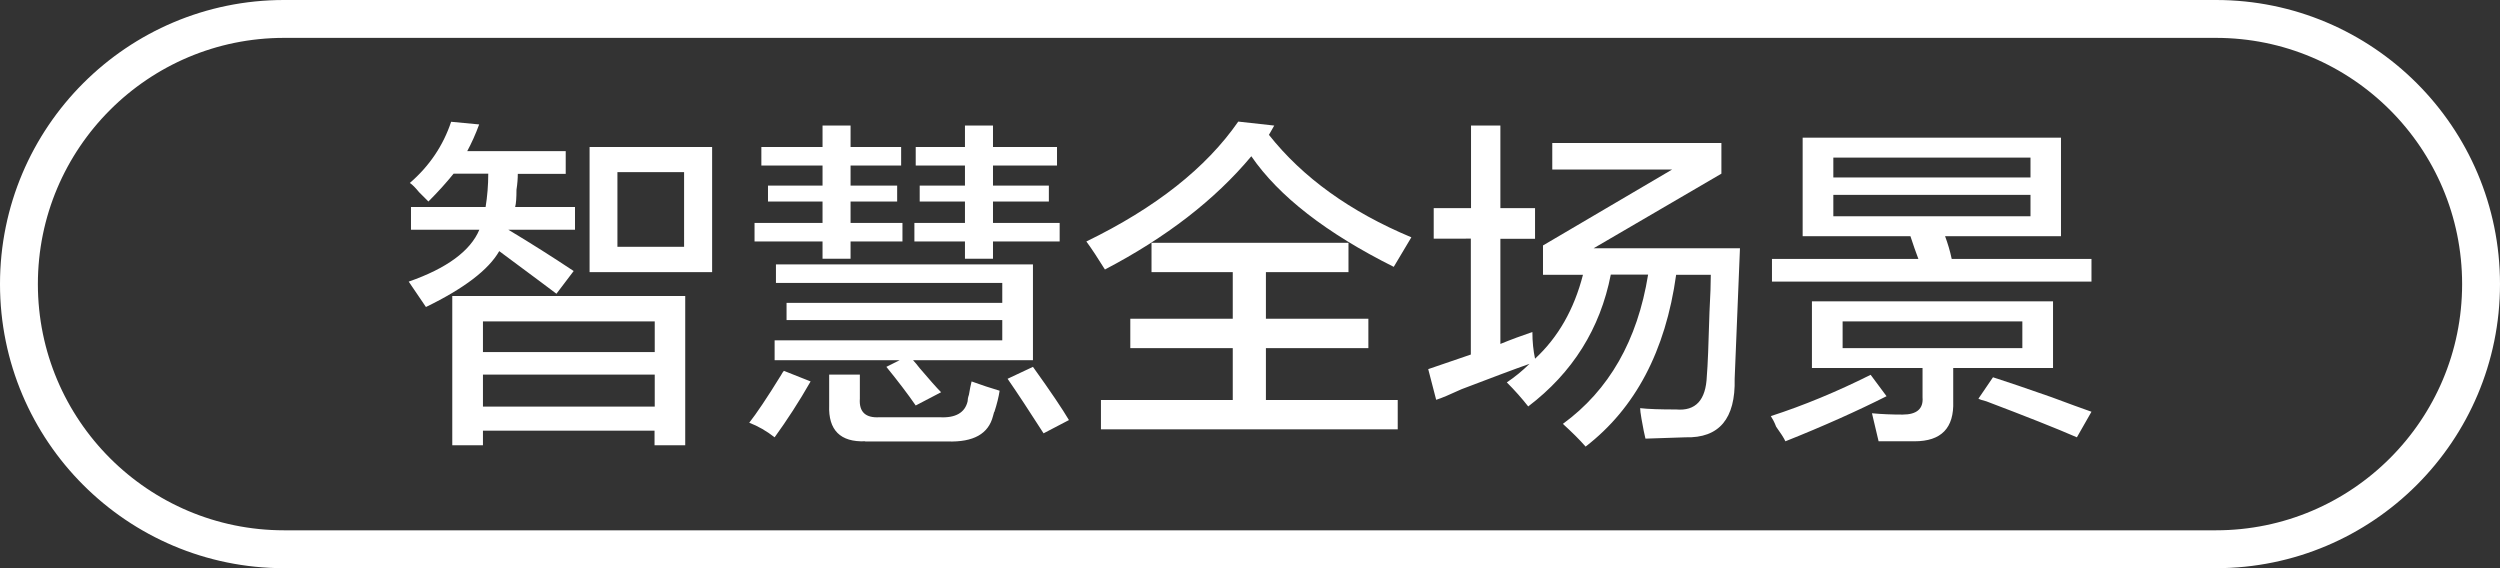
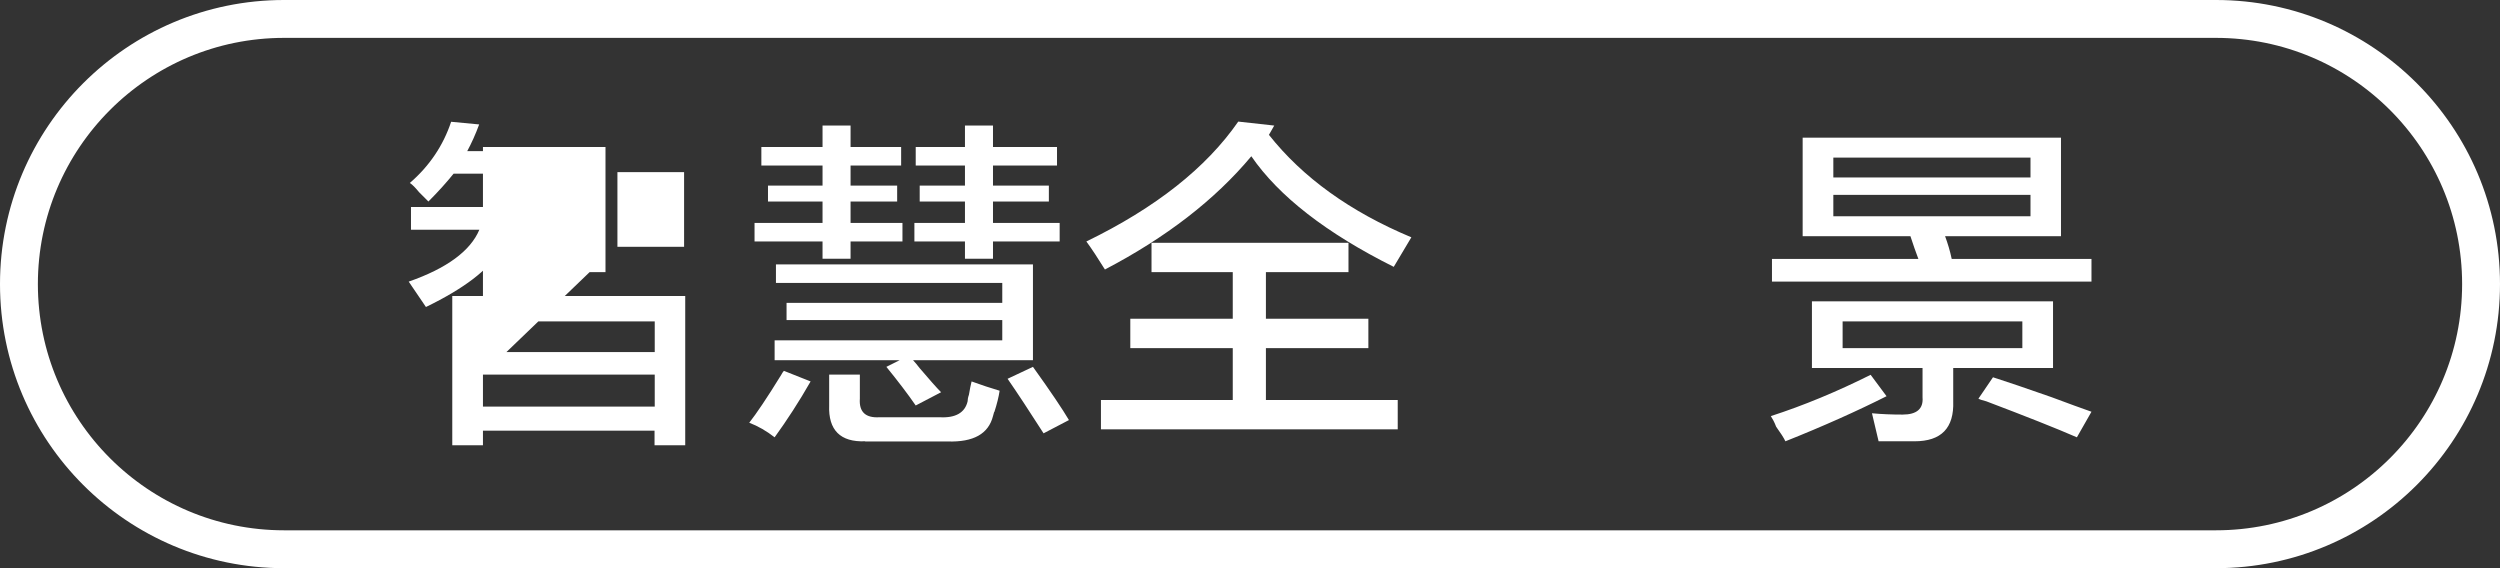
<svg xmlns="http://www.w3.org/2000/svg" version="1.1" id="图层_1" x="0px" y="0px" width="132px" height="30px" viewBox="0 0 132 30" style="enable-background:new 0 0 132 30;" xml:space="preserve">
  <rect x="0" y="0" width="132" height="30" fill="#333333" stroke="none" />
  <style type="text/css">
	.st0{fill:#FFFFFF;}
	.st1{fill:none;stroke:#FFFFFF;stroke-width:2;stroke-miterlimit:10;}
</style>
  <g>
-     <path class="st0" d="M22.62,10.64c-0.09-0.09-0.26-0.26-0.49-0.49c-0.19-0.23-0.35-0.4-0.49-0.49c1.03-0.89,1.76-1.97,2.18-3.23   l1.48,0.14c-0.19,0.52-0.4,0.98-0.63,1.41h5.2v1.2h-2.53c0,0.24-0.02,0.52-0.07,0.84c0,0.42-0.02,0.73-0.07,0.91h3.16v1.2h-3.52   c1.17,0.7,2.32,1.43,3.45,2.18l-0.91,1.2c-0.19-0.14-0.47-0.35-0.84-0.63c-0.94-0.7-1.66-1.24-2.18-1.62   c-0.56,0.98-1.85,1.97-3.87,2.95c-0.28-0.42-0.59-0.87-0.91-1.34c2.01-0.7,3.26-1.62,3.73-2.74H21.7v-1.2h3.94   c0.09-0.56,0.14-1.15,0.14-1.76h-1.83C23.58,9.63,23.13,10.13,22.62,10.64z M23.88,23.51v-7.88h12.3v7.88h-1.62v-0.77H25.5v0.77   H23.88z M25.5,16.97v1.62h9.07v-1.62H25.5z M25.5,19.78v1.69h9.07v-1.69H25.5z M31.13,14.37V7.76h6.47v6.61H31.13z M32.6,9.09v3.94   h3.52V9.09H32.6z" />
+     <path class="st0" d="M22.62,10.64c-0.09-0.09-0.26-0.26-0.49-0.49c-0.19-0.23-0.35-0.4-0.49-0.49c1.03-0.89,1.76-1.97,2.18-3.23   l1.48,0.14c-0.19,0.52-0.4,0.98-0.63,1.41h5.2v1.2h-2.53c0,0.24-0.02,0.52-0.07,0.84c0,0.42-0.02,0.73-0.07,0.91h3.16v1.2h-3.52   c1.17,0.7,2.32,1.43,3.45,2.18l-0.91,1.2c-0.19-0.14-0.47-0.35-0.84-0.63c-0.94-0.7-1.66-1.24-2.18-1.62   c-0.56,0.98-1.85,1.97-3.87,2.95c-0.28-0.42-0.59-0.87-0.91-1.34c2.01-0.7,3.26-1.62,3.73-2.74H21.7v-1.2h3.94   c0.09-0.56,0.14-1.15,0.14-1.76h-1.83C23.58,9.63,23.13,10.13,22.62,10.64z M23.88,23.51v-7.88h12.3v7.88h-1.62v-0.77H25.5v0.77   H23.88z M25.5,16.97v1.62h9.07v-1.62H25.5z M25.5,19.78v1.69h9.07v-1.69H25.5z V7.76h6.47v6.61H31.13z M32.6,9.09v3.94   h3.52V9.09H32.6z" />
    <path class="st0" d="M40.9,23.09c-0.42-0.33-0.87-0.59-1.34-0.77c0.37-0.47,0.94-1.31,1.69-2.53c0.05-0.09,0.09-0.16,0.14-0.21   l1.41,0.56C42.19,21.21,41.55,22.19,40.9,23.09z M40.2,8.74V7.76h3.23V6.63h1.48v1.13h2.67v0.98h-2.67V9.8h2.46v0.84h-2.46v1.13   h2.74v0.98h-2.74v0.91h-1.48v-0.91h-3.59v-0.98h3.59v-1.13h-2.88V9.8h2.88V8.74H40.2z M41.53,16.9v-0.91h11.39v-1.05H40.97v-0.98   h13.57v5.06h-6.33c0.09,0.09,0.21,0.24,0.35,0.42c0.52,0.61,0.89,1.03,1.13,1.27l-1.34,0.7c-0.42-0.61-0.94-1.29-1.55-2.04   l0.7-0.35H40.9v-1.05h12.02V16.9H41.53z M45.68,23.3c-1.31,0.05-1.95-0.59-1.9-1.9v-1.62h1.62v1.27c-0.05,0.7,0.3,1.03,1.05,0.98   h3.16c0.84,0.05,1.34-0.24,1.48-0.84c0-0.09,0.02-0.21,0.07-0.35c0.05-0.28,0.09-0.52,0.14-0.7c0.52,0.19,1.01,0.35,1.48,0.49   c-0.05,0.33-0.14,0.7-0.28,1.13c0-0.05-0.02,0.02-0.07,0.21c-0.24,0.94-1.03,1.38-2.39,1.34H45.68z M48.35,8.74V7.76h2.6V6.63h1.48   v1.13h3.38v0.98h-3.38V9.8h2.95v0.84h-2.95v1.13h3.52v0.98h-3.52v0.91h-1.48v-0.91h-2.67v-0.98h2.67v-1.13h-2.39V9.8h2.39V8.74   H48.35z M55.1,22.88c-0.75-1.17-1.38-2.13-1.9-2.88l1.34-0.63c0.94,1.31,1.57,2.25,1.9,2.81L55.1,22.88z" />
    <path class="st0" d="M73.59,14.09c-3.56-1.78-6.07-3.73-7.52-5.84c-1.92,2.3-4.5,4.29-7.73,5.98c-0.38-0.61-0.7-1.1-0.98-1.48   c3.66-1.78,6.33-3.89,8.02-6.33l1.9,0.21l-0.28,0.49c1.78,2.25,4.29,4.06,7.52,5.41L73.59,14.09z M60.8,14.37v-1.55H71.2v1.55   h-4.36v2.46h5.41v1.55h-5.41v2.74h6.96v1.55H58.13v-1.55h6.96v-2.74h-5.41v-1.55h5.41v-2.46H60.8z" />
-     <path class="st0" d="M75.7,12.61v-1.62h1.97V6.63h1.55v4.36h1.83v1.62h-1.83v5.55c0.56-0.23,1.13-0.44,1.69-0.63   c0,0.52,0.05,0.98,0.14,1.41c1.22-1.13,2.06-2.6,2.53-4.43h-2.11v-1.55l6.82-4.01h-6.33V7.55h8.93v1.62l-6.75,3.94h7.73l-0.28,6.89   c0.05,2.11-0.82,3.14-2.6,3.09l-2.11,0.07c-0.05-0.19-0.12-0.54-0.21-1.05c-0.05-0.28-0.07-0.47-0.07-0.56   c0.42,0.05,1.05,0.07,1.9,0.07c1.03,0.09,1.57-0.49,1.62-1.76c0.05-0.56,0.09-1.69,0.14-3.38c0.05-0.89,0.07-1.55,0.07-1.97H88.5   c-0.56,4.03-2.16,7.05-4.78,9.07c-0.33-0.38-0.73-0.77-1.2-1.2c2.44-1.78,3.94-4.41,4.5-7.88h-1.97c-0.56,2.86-2.02,5.18-4.36,6.96   c-0.33-0.42-0.7-0.84-1.13-1.27c0.42-0.28,0.82-0.61,1.2-0.98c-0.8,0.28-1.99,0.73-3.59,1.34c-0.61,0.28-1.05,0.47-1.34,0.56   l-0.42-1.62l2.25-0.77v-6.12H75.7z" />
    <path class="st0" d="M94.27,23.3c-0.09-0.19-0.26-0.45-0.49-0.77c-0.09-0.24-0.19-0.42-0.28-0.56c1.73-0.56,3.49-1.29,5.27-2.18   l0.84,1.13C98.06,21.7,96.28,22.5,94.27,23.3z M95.18,12.47v-5.2h13.64v5.2h-6.12c0.14,0.38,0.26,0.77,0.35,1.2h7.38v1.2H93.56   v-1.2h7.73c-0.14-0.37-0.28-0.77-0.42-1.2h0.28H95.18z M99.19,23.3l-0.35-1.48c0.52,0.05,1.05,0.07,1.62,0.07   c0.75,0,1.1-0.31,1.05-0.91v-1.55h-5.84v-3.52h12.73v3.52h-5.27v1.76c0.05,1.41-0.63,2.11-2.04,2.11   C100.62,23.3,99.98,23.3,99.19,23.3z M96.8,8.32v1.05h10.41V8.32H96.8z M96.8,10.29v1.13h10.41v-1.13H96.8z M97.29,16.97v1.41h9.49   v-1.41H97.29z M109.66,23.09c-1.08-0.47-2.67-1.1-4.78-1.9c-0.19-0.05-0.33-0.09-0.42-0.14l0.77-1.13   c0.75,0.24,1.78,0.59,3.09,1.05c0.89,0.33,1.59,0.59,2.11,0.77L109.66,23.09z" />
  </g>
  <path class="st1" d="M117,29H15C7.27,29,1,22.73,1,15v0C1,7.27,7.27,1,15,1h102c7.73,0,14,6.27,14,14v0C131,22.73,124.73,29,117,29z  " />
</svg>